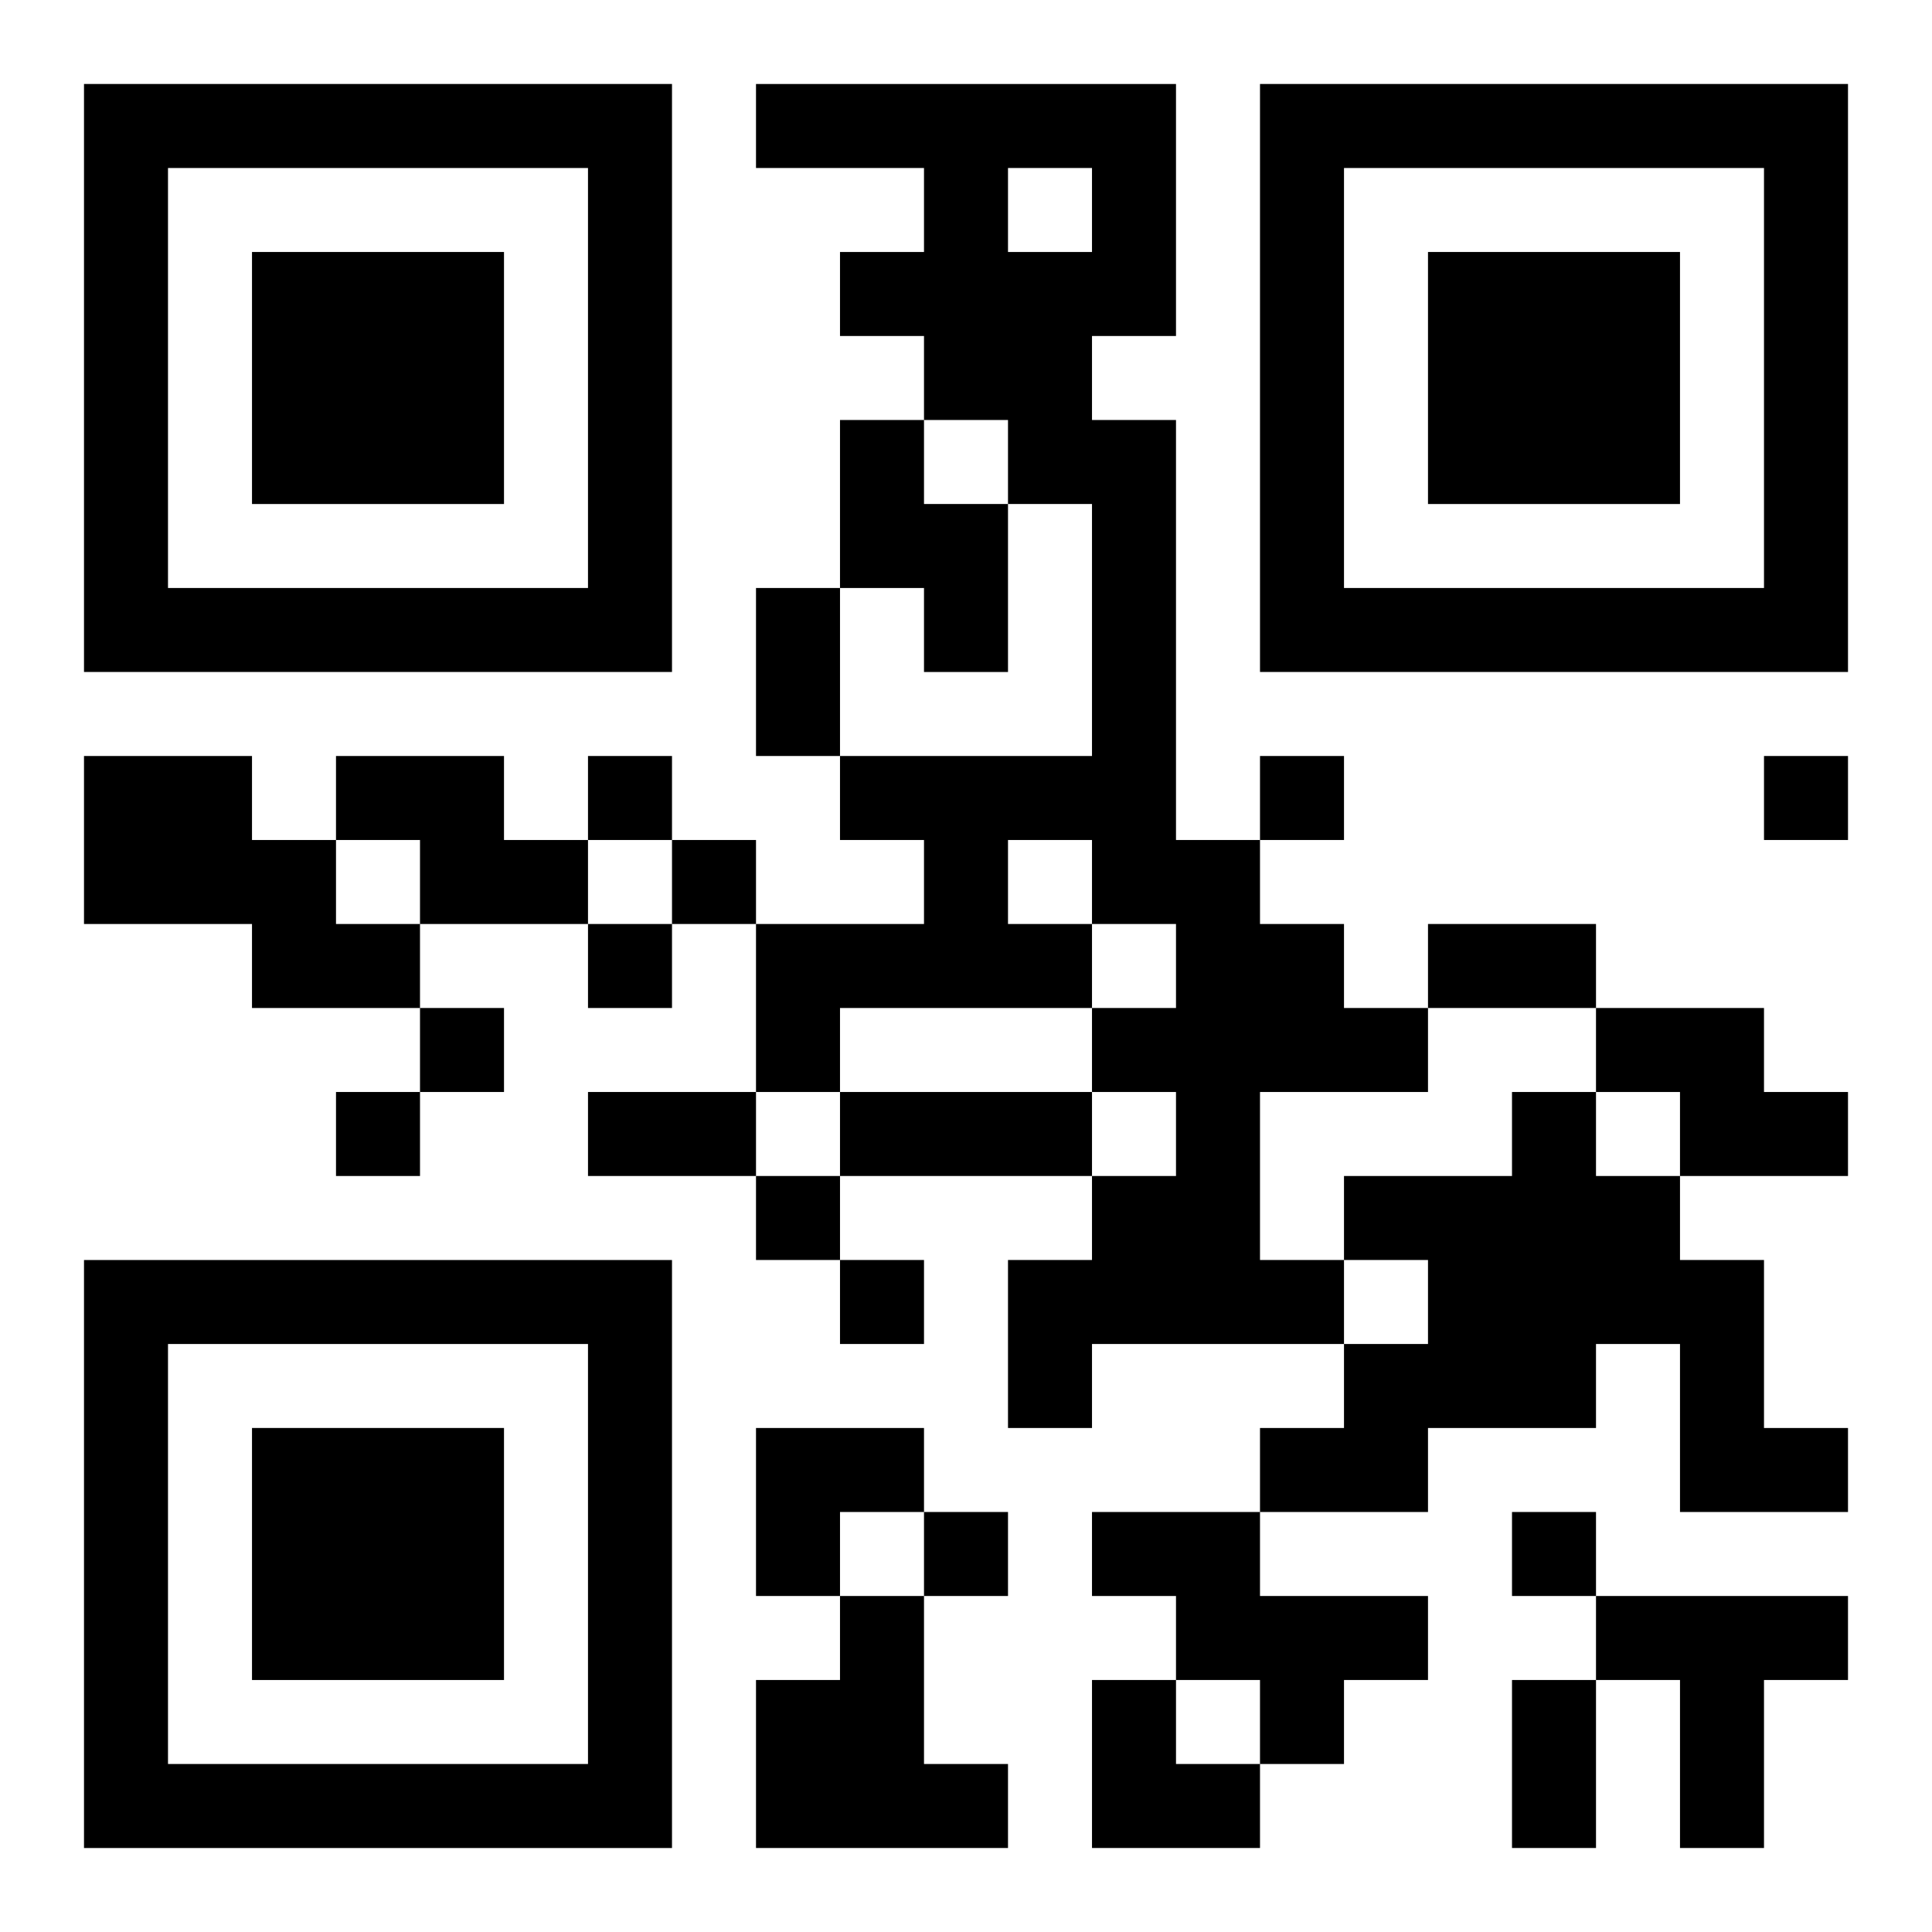
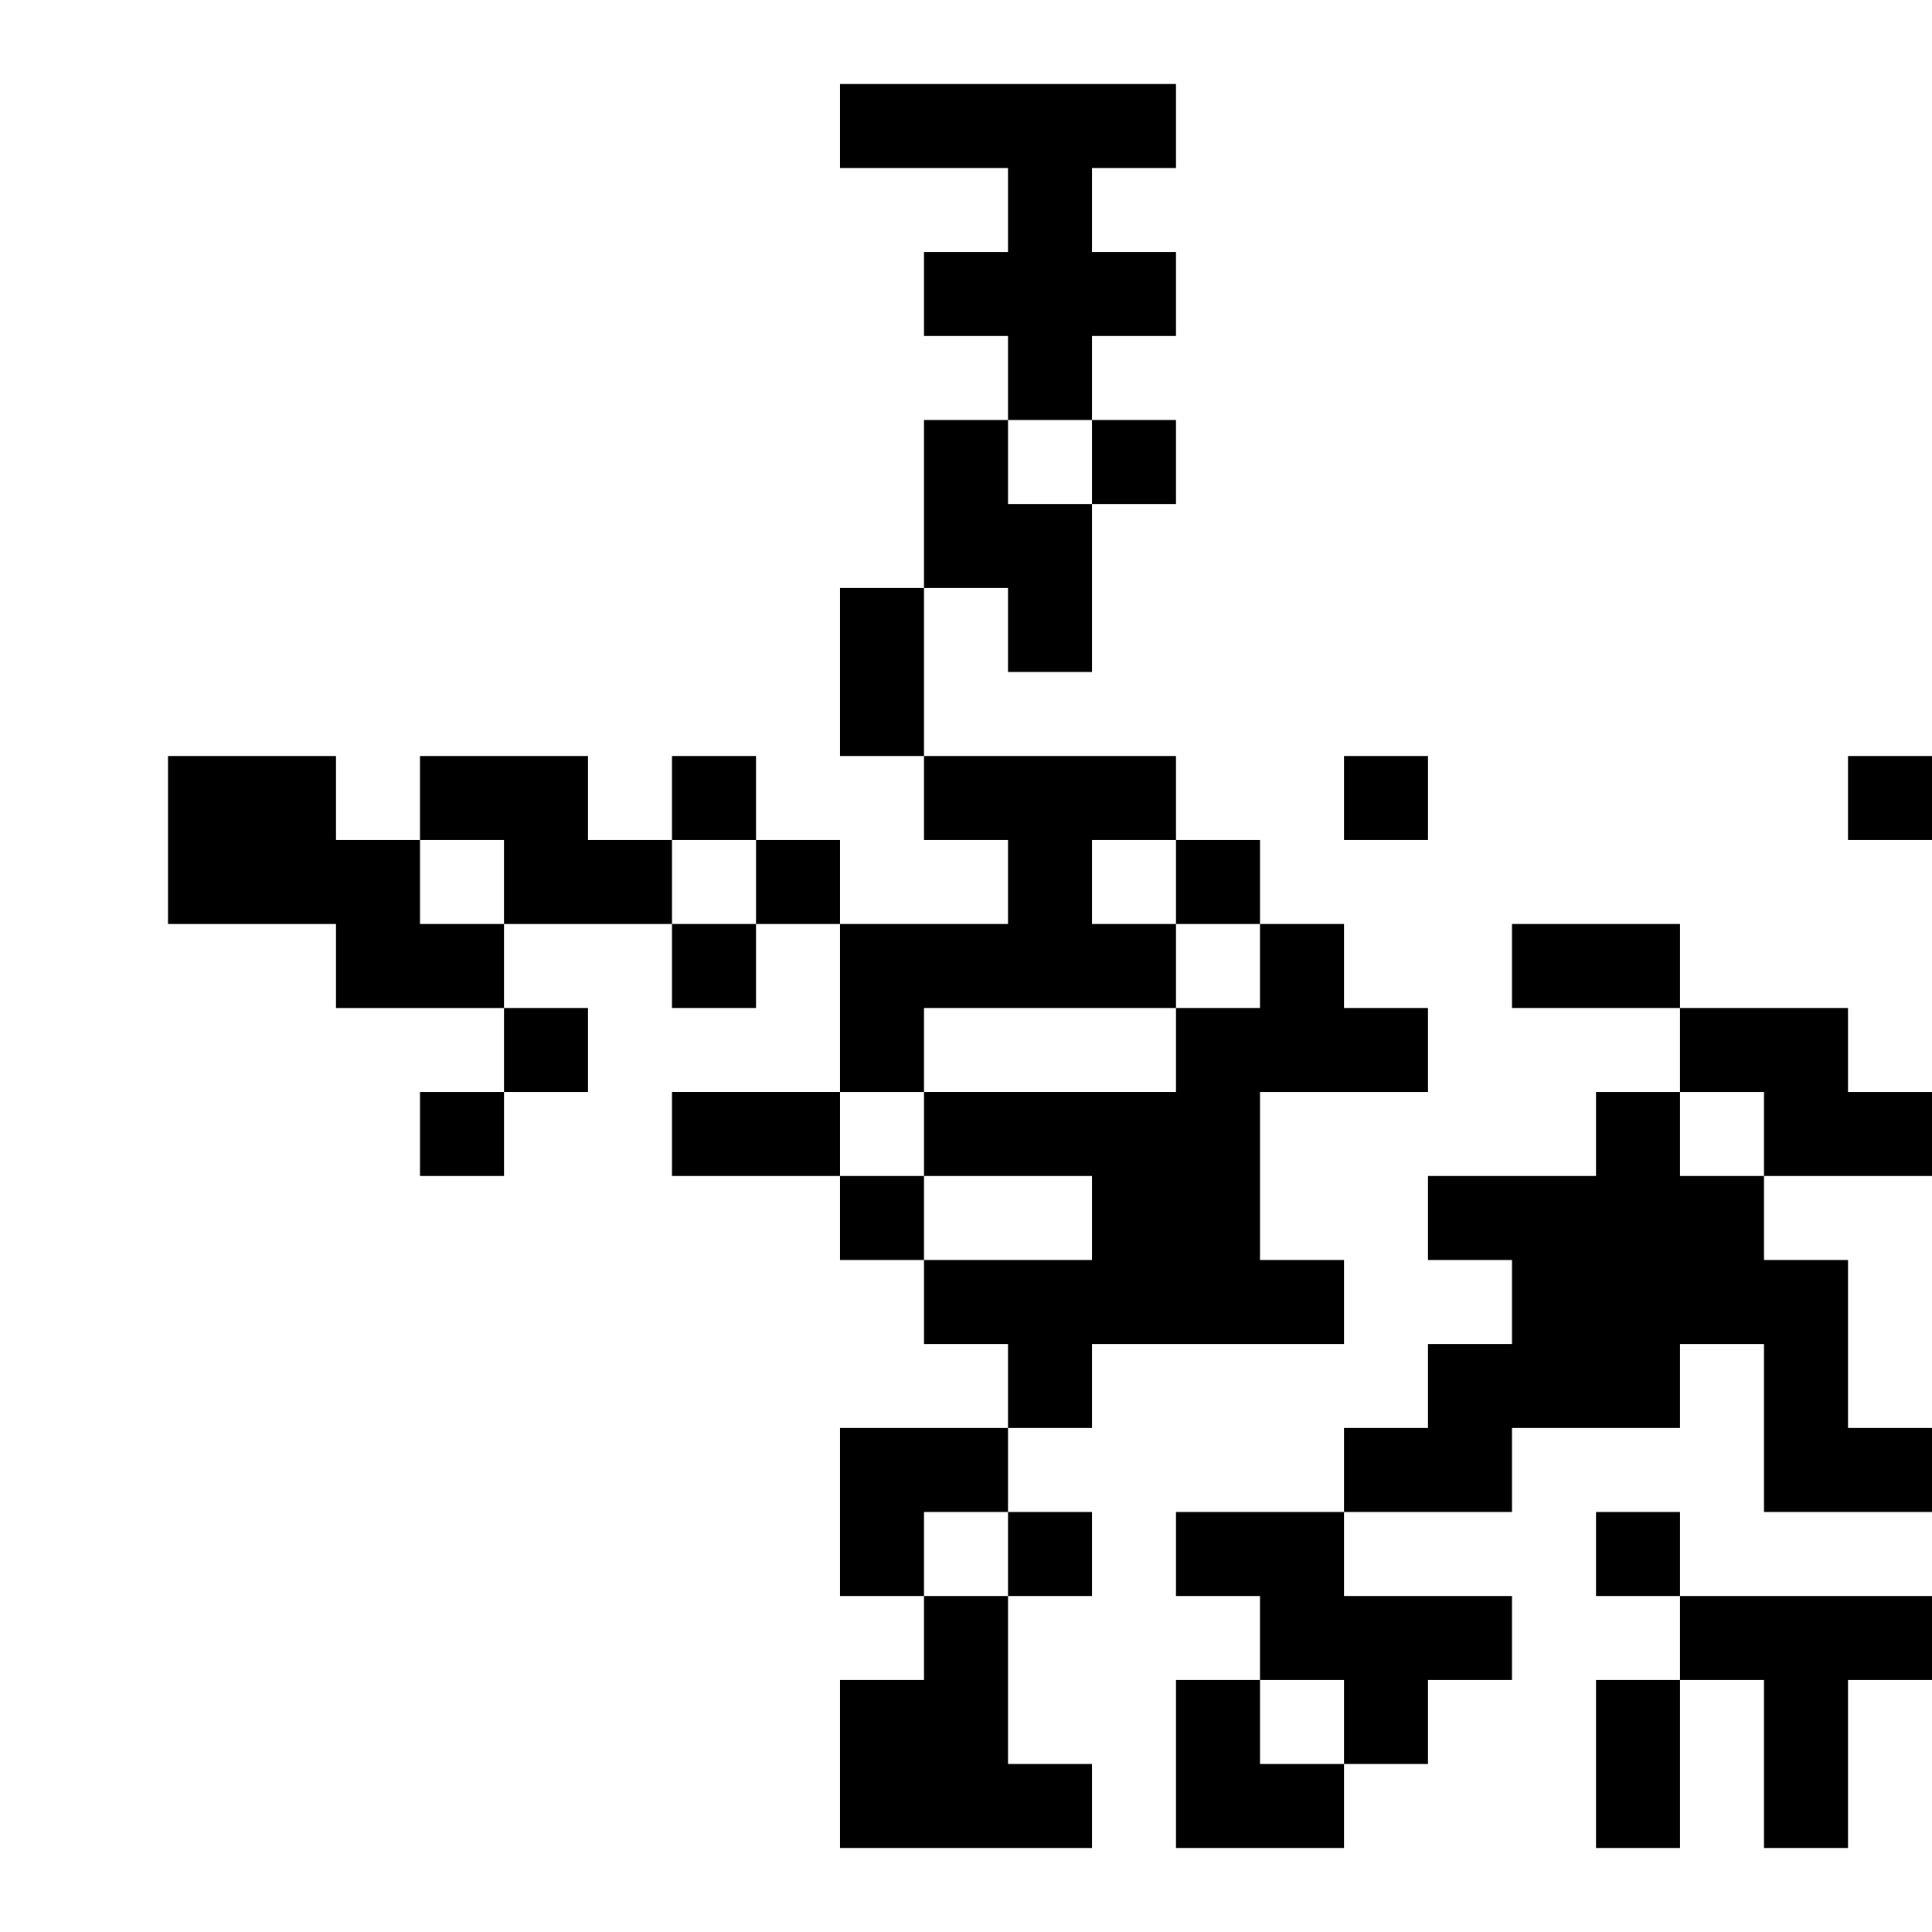
<svg xmlns="http://www.w3.org/2000/svg" xmlns:xlink="http://www.w3.org/1999/xlink" width="250" height="250" baseProfile="full" version="1.1" viewBox="-1 -1 23 23">
  <symbol id="a">
-     <path d="m0 7v7h7v-7h-7zm1 1h5v5h-5v-5zm1 1v3h3v-3h-3z" />
-   </symbol>
+     </symbol>
  <use y="-7" xlink:href="#a" />
  <use y="7" xlink:href="#a" />
  <use x="14" y="-7" xlink:href="#a" />
-   <path d="m8 0h5v3h-1v1h1v5h1v1h1v1h1v1h-2v2h1v1h-3v1h-1v-2h1v-1h1v-1h-1v-1h1v-1h-1v1h-3v1h-1v-2h2v-1h-1v-1h3v-3h-1v-1h-1v-1h-1v-1h1v-1h-2v-1m3 1v1h1v-1h-1m0 8v1h1v-1h-1m-2-5h1v1h1v2h-1v-1h-1v-2m-9 4h2v1h1v1h1v1h-2v-1h-2v-2m3 0h2v1h1v1h-2v-1h-1v-1m15 3h2v1h1v1h-2v-1h-1v-1m-1 1h1v1h1v1h1v2h1v1h-2v-2h-1v1h-2v1h-2v-1h1v-1h1v-1h-1v-1h2v-1m-5 5h2v1h2v1h-1v1h-1v-1h-1v-1h-1v-1m-3 1h1v2h1v1h-3v-2h1v-1m9 0h3v1h-1v2h-1v-2h-1v-1m-12-10v1h1v-1h-1m8 0v1h1v-1h-1m6 0v1h1v-1h-1m-13 1v1h1v-1h-1m-1 1v1h1v-1h-1m-2 1v1h1v-1h-1m-1 1v1h1v-1h-1m5 1v1h1v-1h-1m1 1v1h1v-1h-1m1 3v1h1v-1h-1m7 0v1h1v-1h-1m-9-11h1v2h-1v-2m8 4h2v1h-2v-1m-10 2h2v1h-2v-1m3 0h3v1h-3v-1m8 7h1v2h-1v-2m-9-3h2v1h-1v1h-1zm4 3h1v1h1v1h-2z" />
+   <path d="m8 0h5v3h-1v1h1v5h1v1h1v1h1v1h-2v2h1v1h-3v1h-1v-2h1v-1h1v-1v-1h1v-1h-1v1h-3v1h-1v-2h2v-1h-1v-1h3v-3h-1v-1h-1v-1h-1v-1h1v-1h-2v-1m3 1v1h1v-1h-1m0 8v1h1v-1h-1m-2-5h1v1h1v2h-1v-1h-1v-2m-9 4h2v1h1v1h1v1h-2v-1h-2v-2m3 0h2v1h1v1h-2v-1h-1v-1m15 3h2v1h1v1h-2v-1h-1v-1m-1 1h1v1h1v1h1v2h1v1h-2v-2h-1v1h-2v1h-2v-1h1v-1h1v-1h-1v-1h2v-1m-5 5h2v1h2v1h-1v1h-1v-1h-1v-1h-1v-1m-3 1h1v2h1v1h-3v-2h1v-1m9 0h3v1h-1v2h-1v-2h-1v-1m-12-10v1h1v-1h-1m8 0v1h1v-1h-1m6 0v1h1v-1h-1m-13 1v1h1v-1h-1m-1 1v1h1v-1h-1m-2 1v1h1v-1h-1m-1 1v1h1v-1h-1m5 1v1h1v-1h-1m1 1v1h1v-1h-1m1 3v1h1v-1h-1m7 0v1h1v-1h-1m-9-11h1v2h-1v-2m8 4h2v1h-2v-1m-10 2h2v1h-2v-1m3 0h3v1h-3v-1m8 7h1v2h-1v-2m-9-3h2v1h-1v1h-1zm4 3h1v1h1v1h-2z" />
</svg>